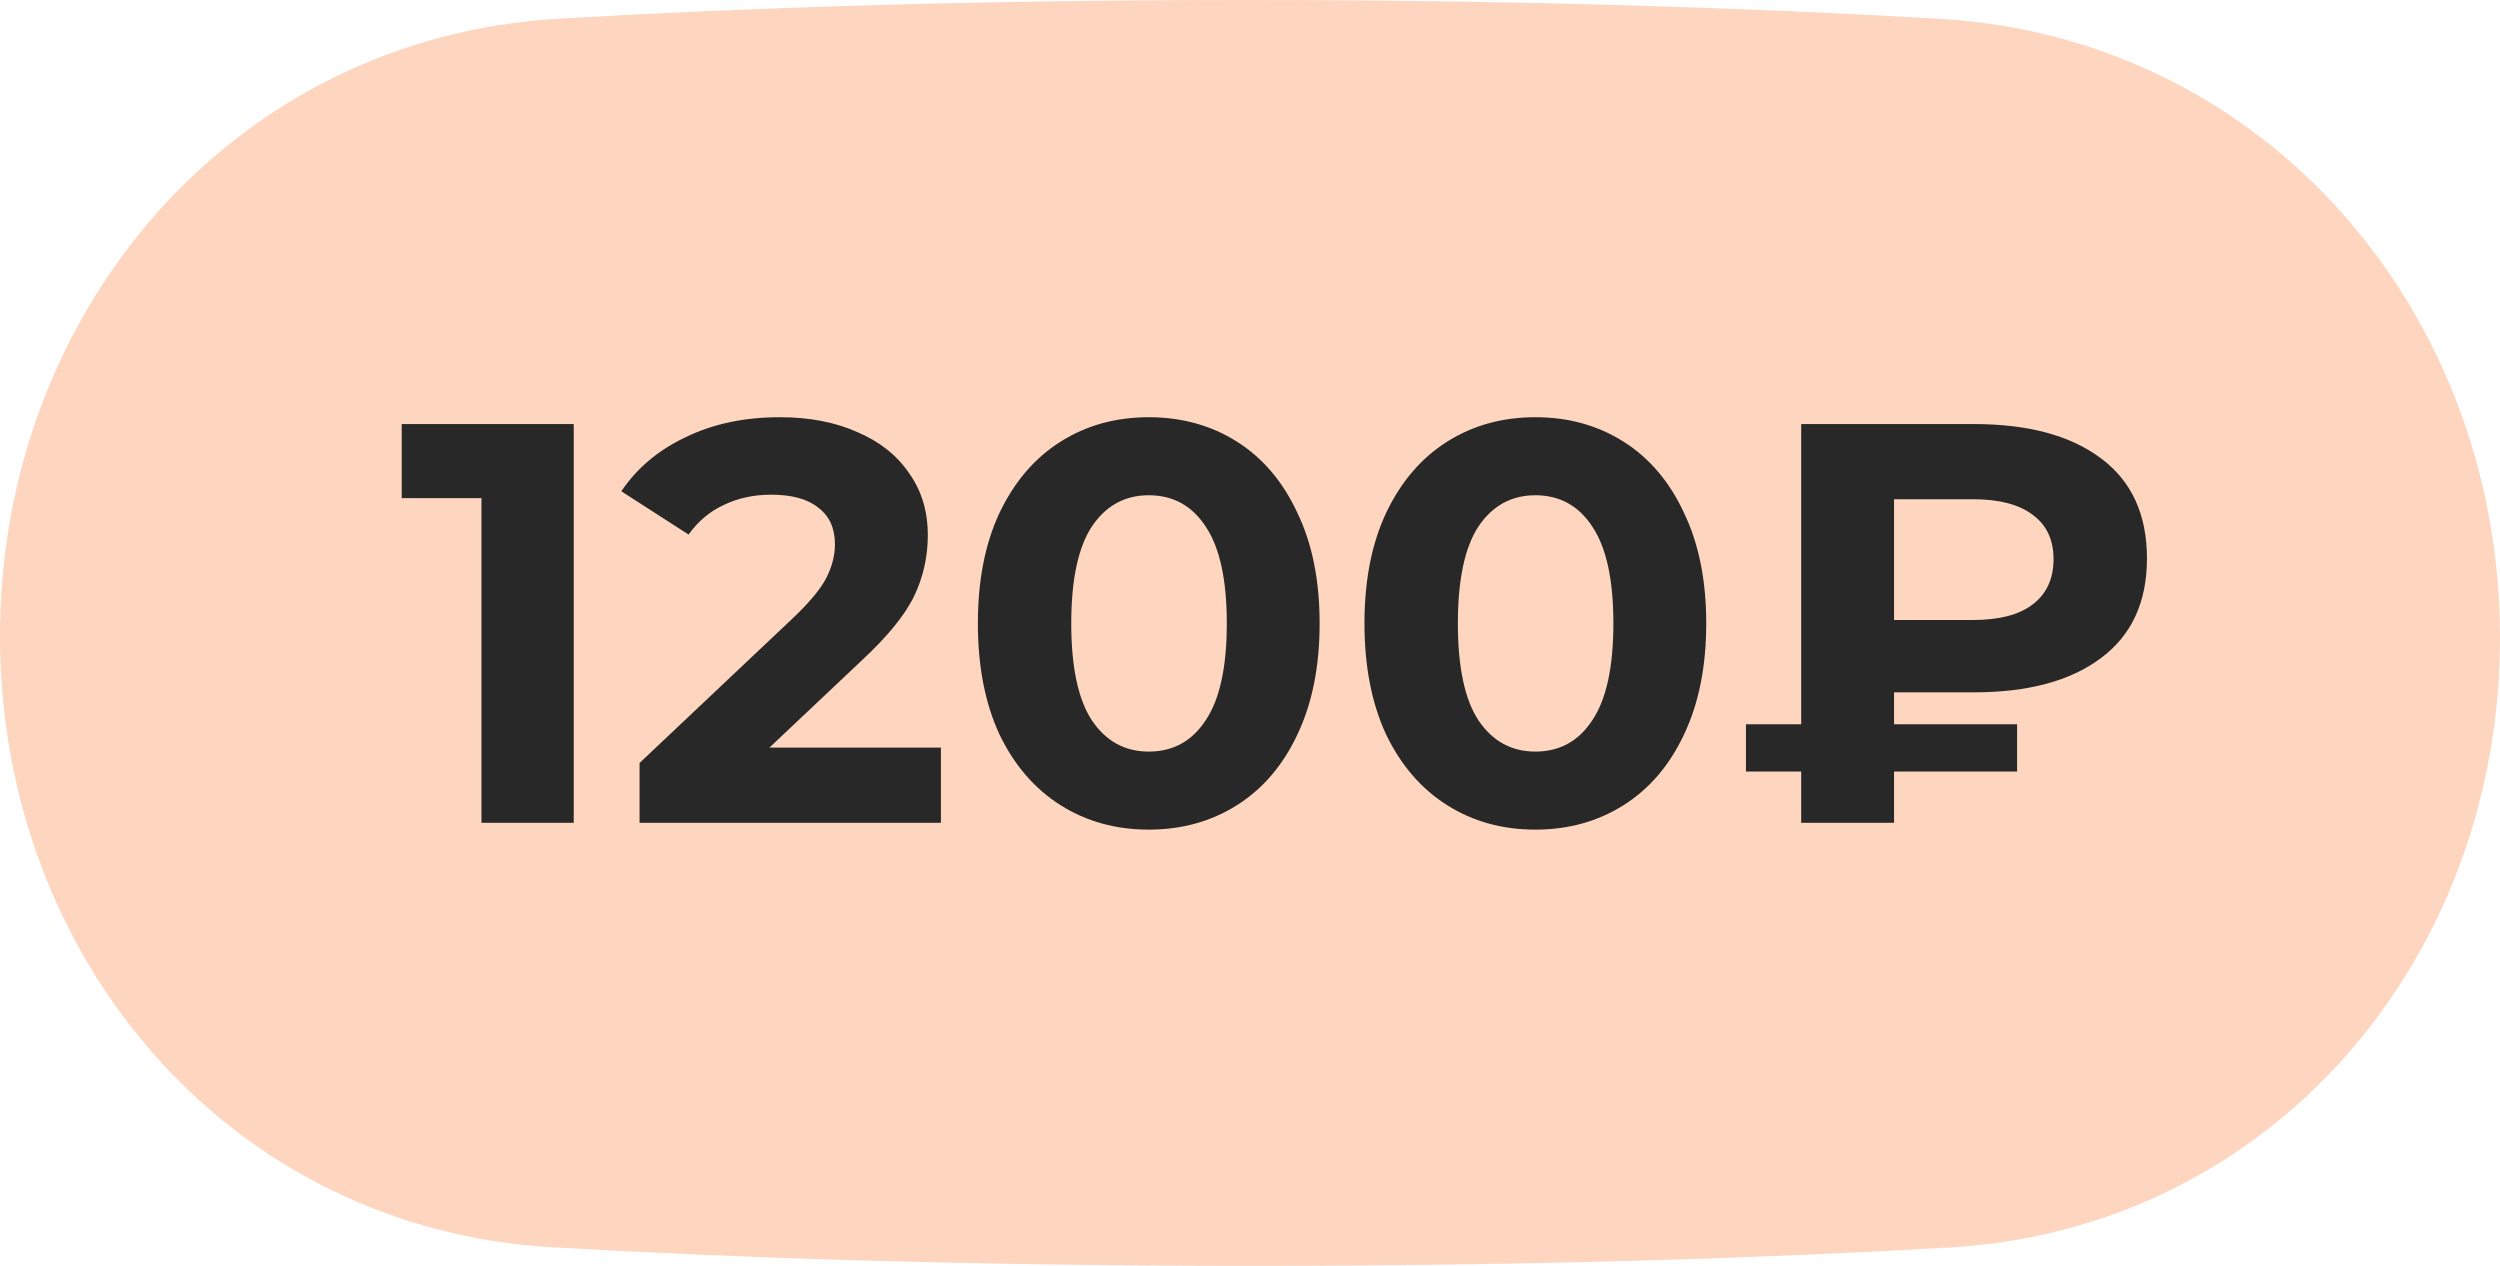
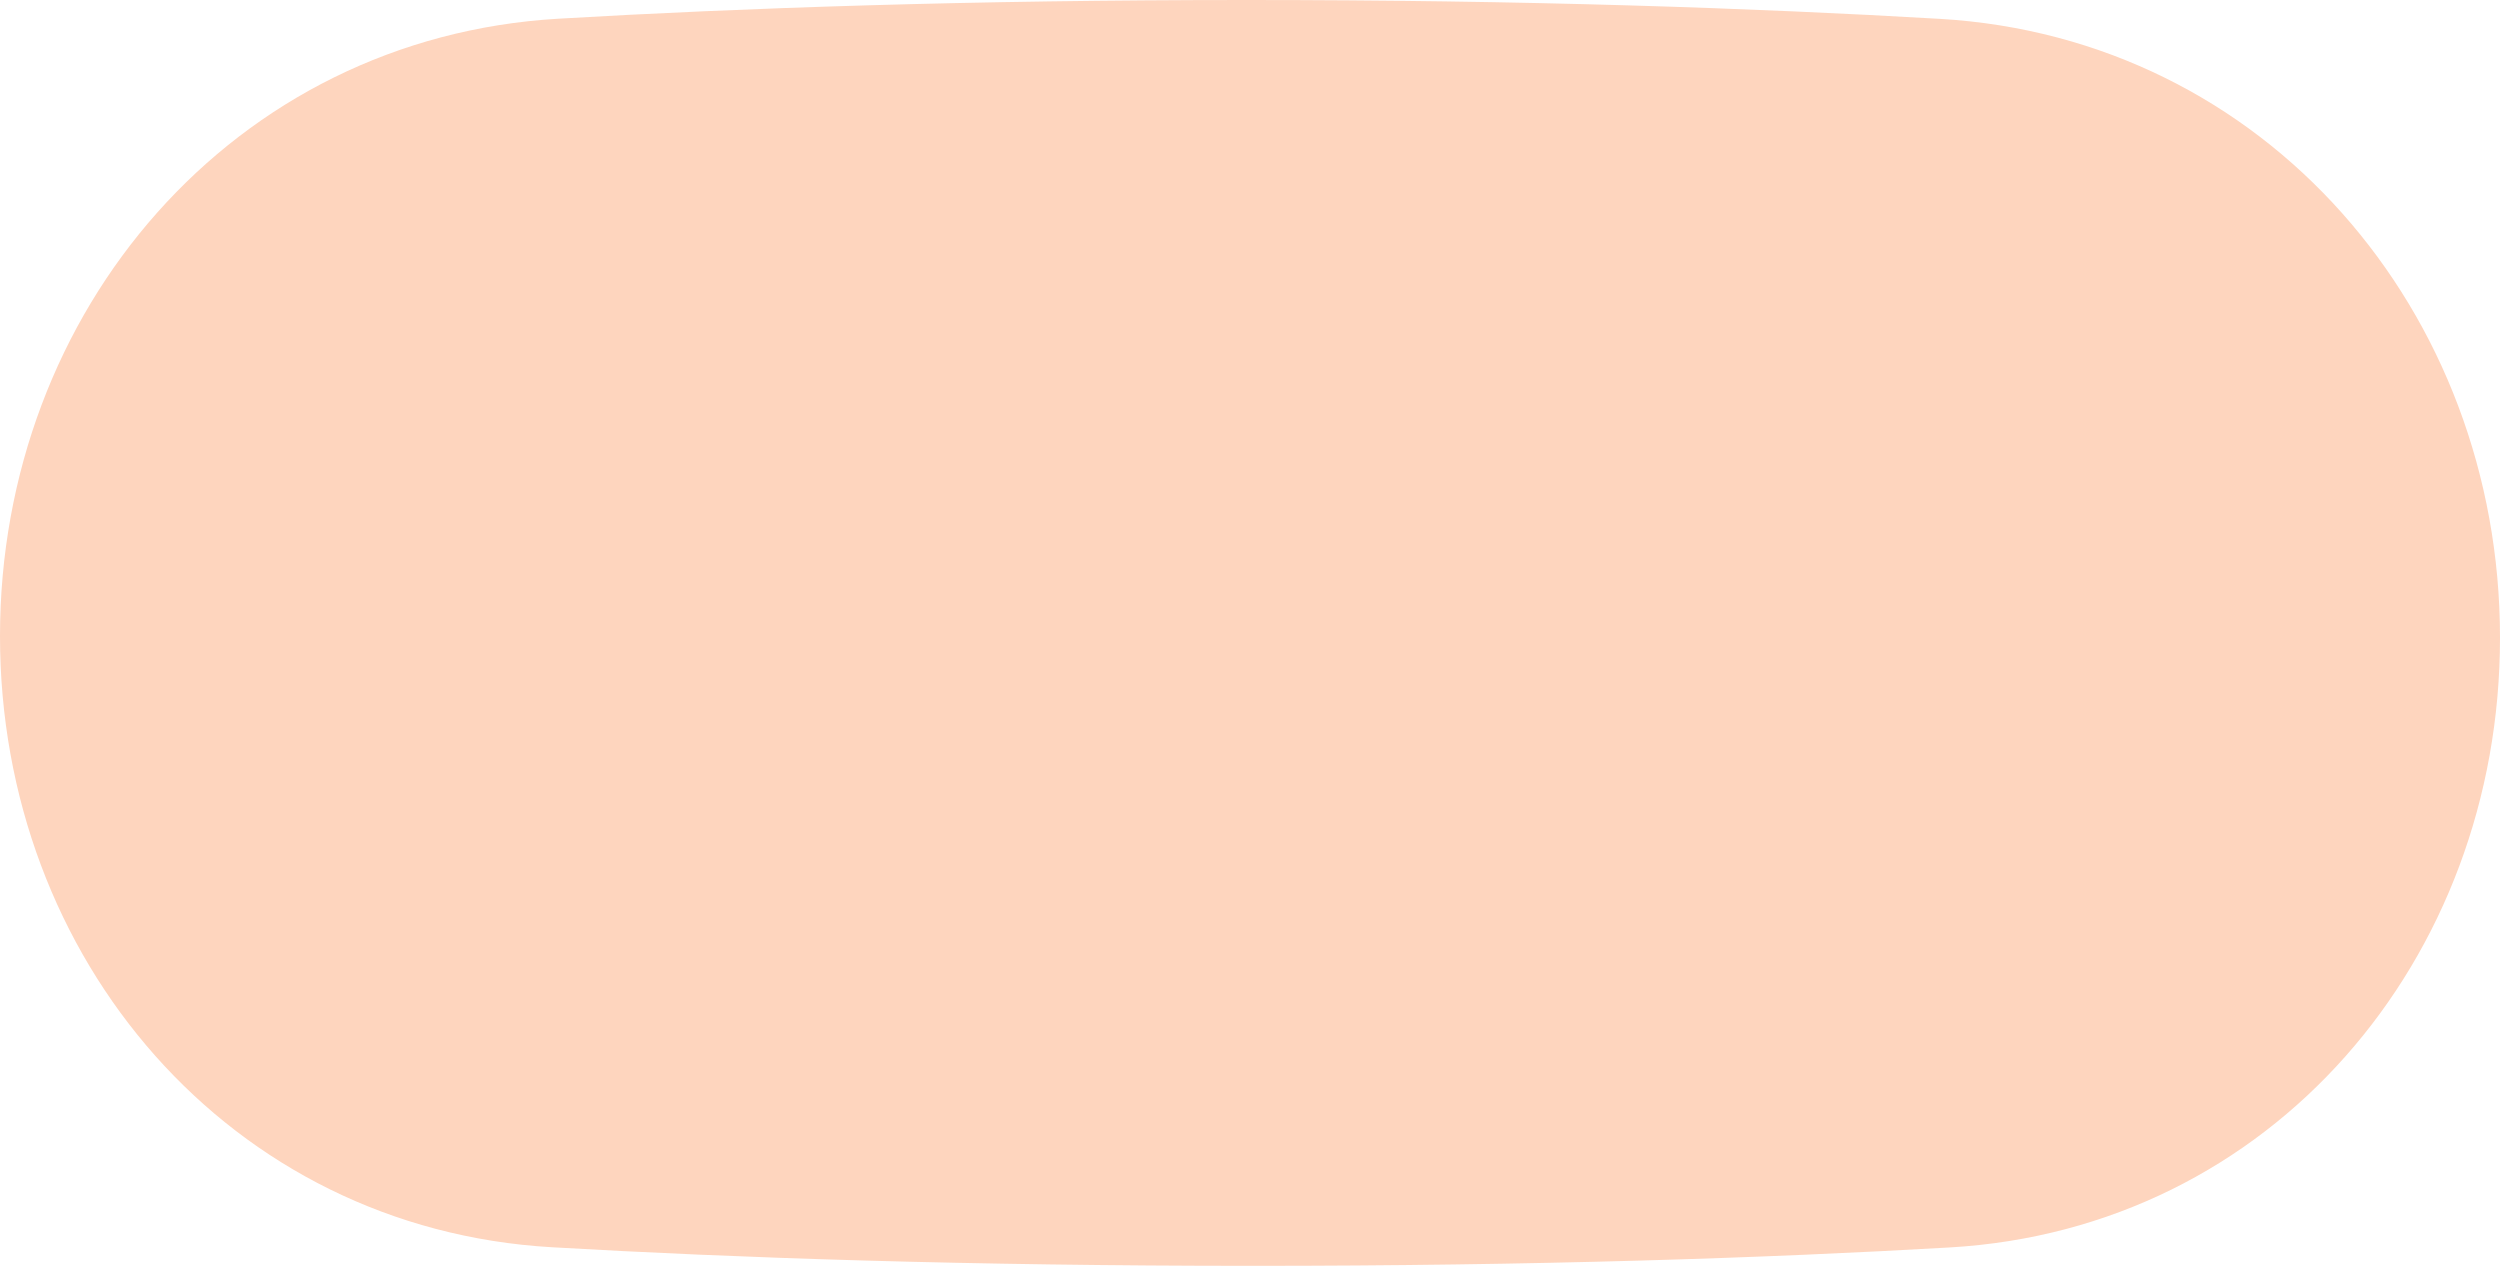
<svg xmlns="http://www.w3.org/2000/svg" width="79" height="40" viewBox="0 0 79 40" fill="none">
  <path d="M0 20.102C0 9.816 7.375 1.193 17.644 0.591C23.428 0.252 30.666 0 39.401 0C48.184 0 55.473 0.255 61.302 0.596C71.594 1.2 79 9.845 79 20.155C79 30.327 71.771 38.83 61.617 39.419C55.854 39.753 48.562 40 39.599 40C30.587 40 23.243 39.75 17.437 39.413C7.259 38.822 0 30.297 0 20.102Z" fill="#FED5BE" />
-   <path d="M18.13 13.4V26H15.214V15.74H12.694V13.4H18.13ZM29.733 23.624V26H20.21V24.11L25.07 19.52C25.587 19.028 25.934 18.608 26.114 18.26C26.294 17.9 26.384 17.546 26.384 17.198C26.384 16.694 26.21 16.31 25.863 16.046C25.526 15.77 25.029 15.632 24.369 15.632C23.817 15.632 23.319 15.74 22.875 15.956C22.43 16.16 22.058 16.472 21.759 16.892L19.634 15.524C20.127 14.792 20.805 14.222 21.669 13.814C22.532 13.394 23.523 13.184 24.639 13.184C25.575 13.184 26.39 13.34 27.087 13.652C27.794 13.952 28.34 14.384 28.724 14.948C29.12 15.5 29.319 16.154 29.319 16.91C29.319 17.594 29.174 18.236 28.887 18.836C28.599 19.436 28.041 20.12 27.212 20.888L24.314 23.624H29.733ZM36.3 26.216C35.257 26.216 34.327 25.958 33.511 25.442C32.694 24.926 32.053 24.182 31.584 23.21C31.128 22.226 30.901 21.056 30.901 19.7C30.901 18.344 31.128 17.18 31.584 16.208C32.053 15.224 32.694 14.474 33.511 13.958C34.327 13.442 35.257 13.184 36.3 13.184C37.344 13.184 38.275 13.442 39.09 13.958C39.907 14.474 40.542 15.224 40.998 16.208C41.467 17.18 41.7 18.344 41.7 19.7C41.7 21.056 41.467 22.226 40.998 23.21C40.542 24.182 39.907 24.926 39.09 25.442C38.275 25.958 37.344 26.216 36.3 26.216ZM36.3 23.75C37.069 23.75 37.669 23.42 38.1 22.76C38.544 22.1 38.767 21.08 38.767 19.7C38.767 18.32 38.544 17.3 38.1 16.64C37.669 15.98 37.069 15.65 36.3 15.65C35.544 15.65 34.944 15.98 34.501 16.64C34.069 17.3 33.852 18.32 33.852 19.7C33.852 21.08 34.069 22.1 34.501 22.76C34.944 23.42 35.544 23.75 36.3 23.75ZM48.517 26.216C47.473 26.216 46.543 25.958 45.727 25.442C44.911 24.926 44.269 24.182 43.801 23.21C43.345 22.226 43.117 21.056 43.117 19.7C43.117 18.344 43.345 17.18 43.801 16.208C44.269 15.224 44.911 14.474 45.727 13.958C46.543 13.442 47.473 13.184 48.517 13.184C49.561 13.184 50.491 13.442 51.307 13.958C52.123 14.474 52.759 15.224 53.215 16.208C53.683 17.18 53.917 18.344 53.917 19.7C53.917 21.056 53.683 22.226 53.215 23.21C52.759 24.182 52.123 24.926 51.307 25.442C50.491 25.958 49.561 26.216 48.517 26.216ZM48.517 23.75C49.285 23.75 49.885 23.42 50.317 22.76C50.761 22.1 50.983 21.08 50.983 19.7C50.983 18.32 50.761 17.3 50.317 16.64C49.885 15.98 49.285 15.65 48.517 15.65C47.761 15.65 47.161 15.98 46.717 16.64C46.285 17.3 46.069 18.32 46.069 19.7C46.069 21.08 46.285 22.1 46.717 22.76C47.161 23.42 47.761 23.75 48.517 23.75ZM59.852 21.878V22.886H63.74V24.38H59.852V26H56.918V24.38H55.172V22.886H56.918V13.4H62.372C64.088 13.4 65.426 13.76 66.386 14.48C67.358 15.2 67.844 16.256 67.844 17.648C67.844 19.028 67.358 20.078 66.386 20.798C65.426 21.518 64.088 21.878 62.372 21.878H59.852ZM64.892 17.666C64.892 17.054 64.67 16.586 64.226 16.262C63.794 15.938 63.17 15.776 62.354 15.776H59.852V19.592H62.354C63.17 19.592 63.794 19.43 64.226 19.106C64.67 18.77 64.892 18.29 64.892 17.666Z" fill="#282828" />
</svg>